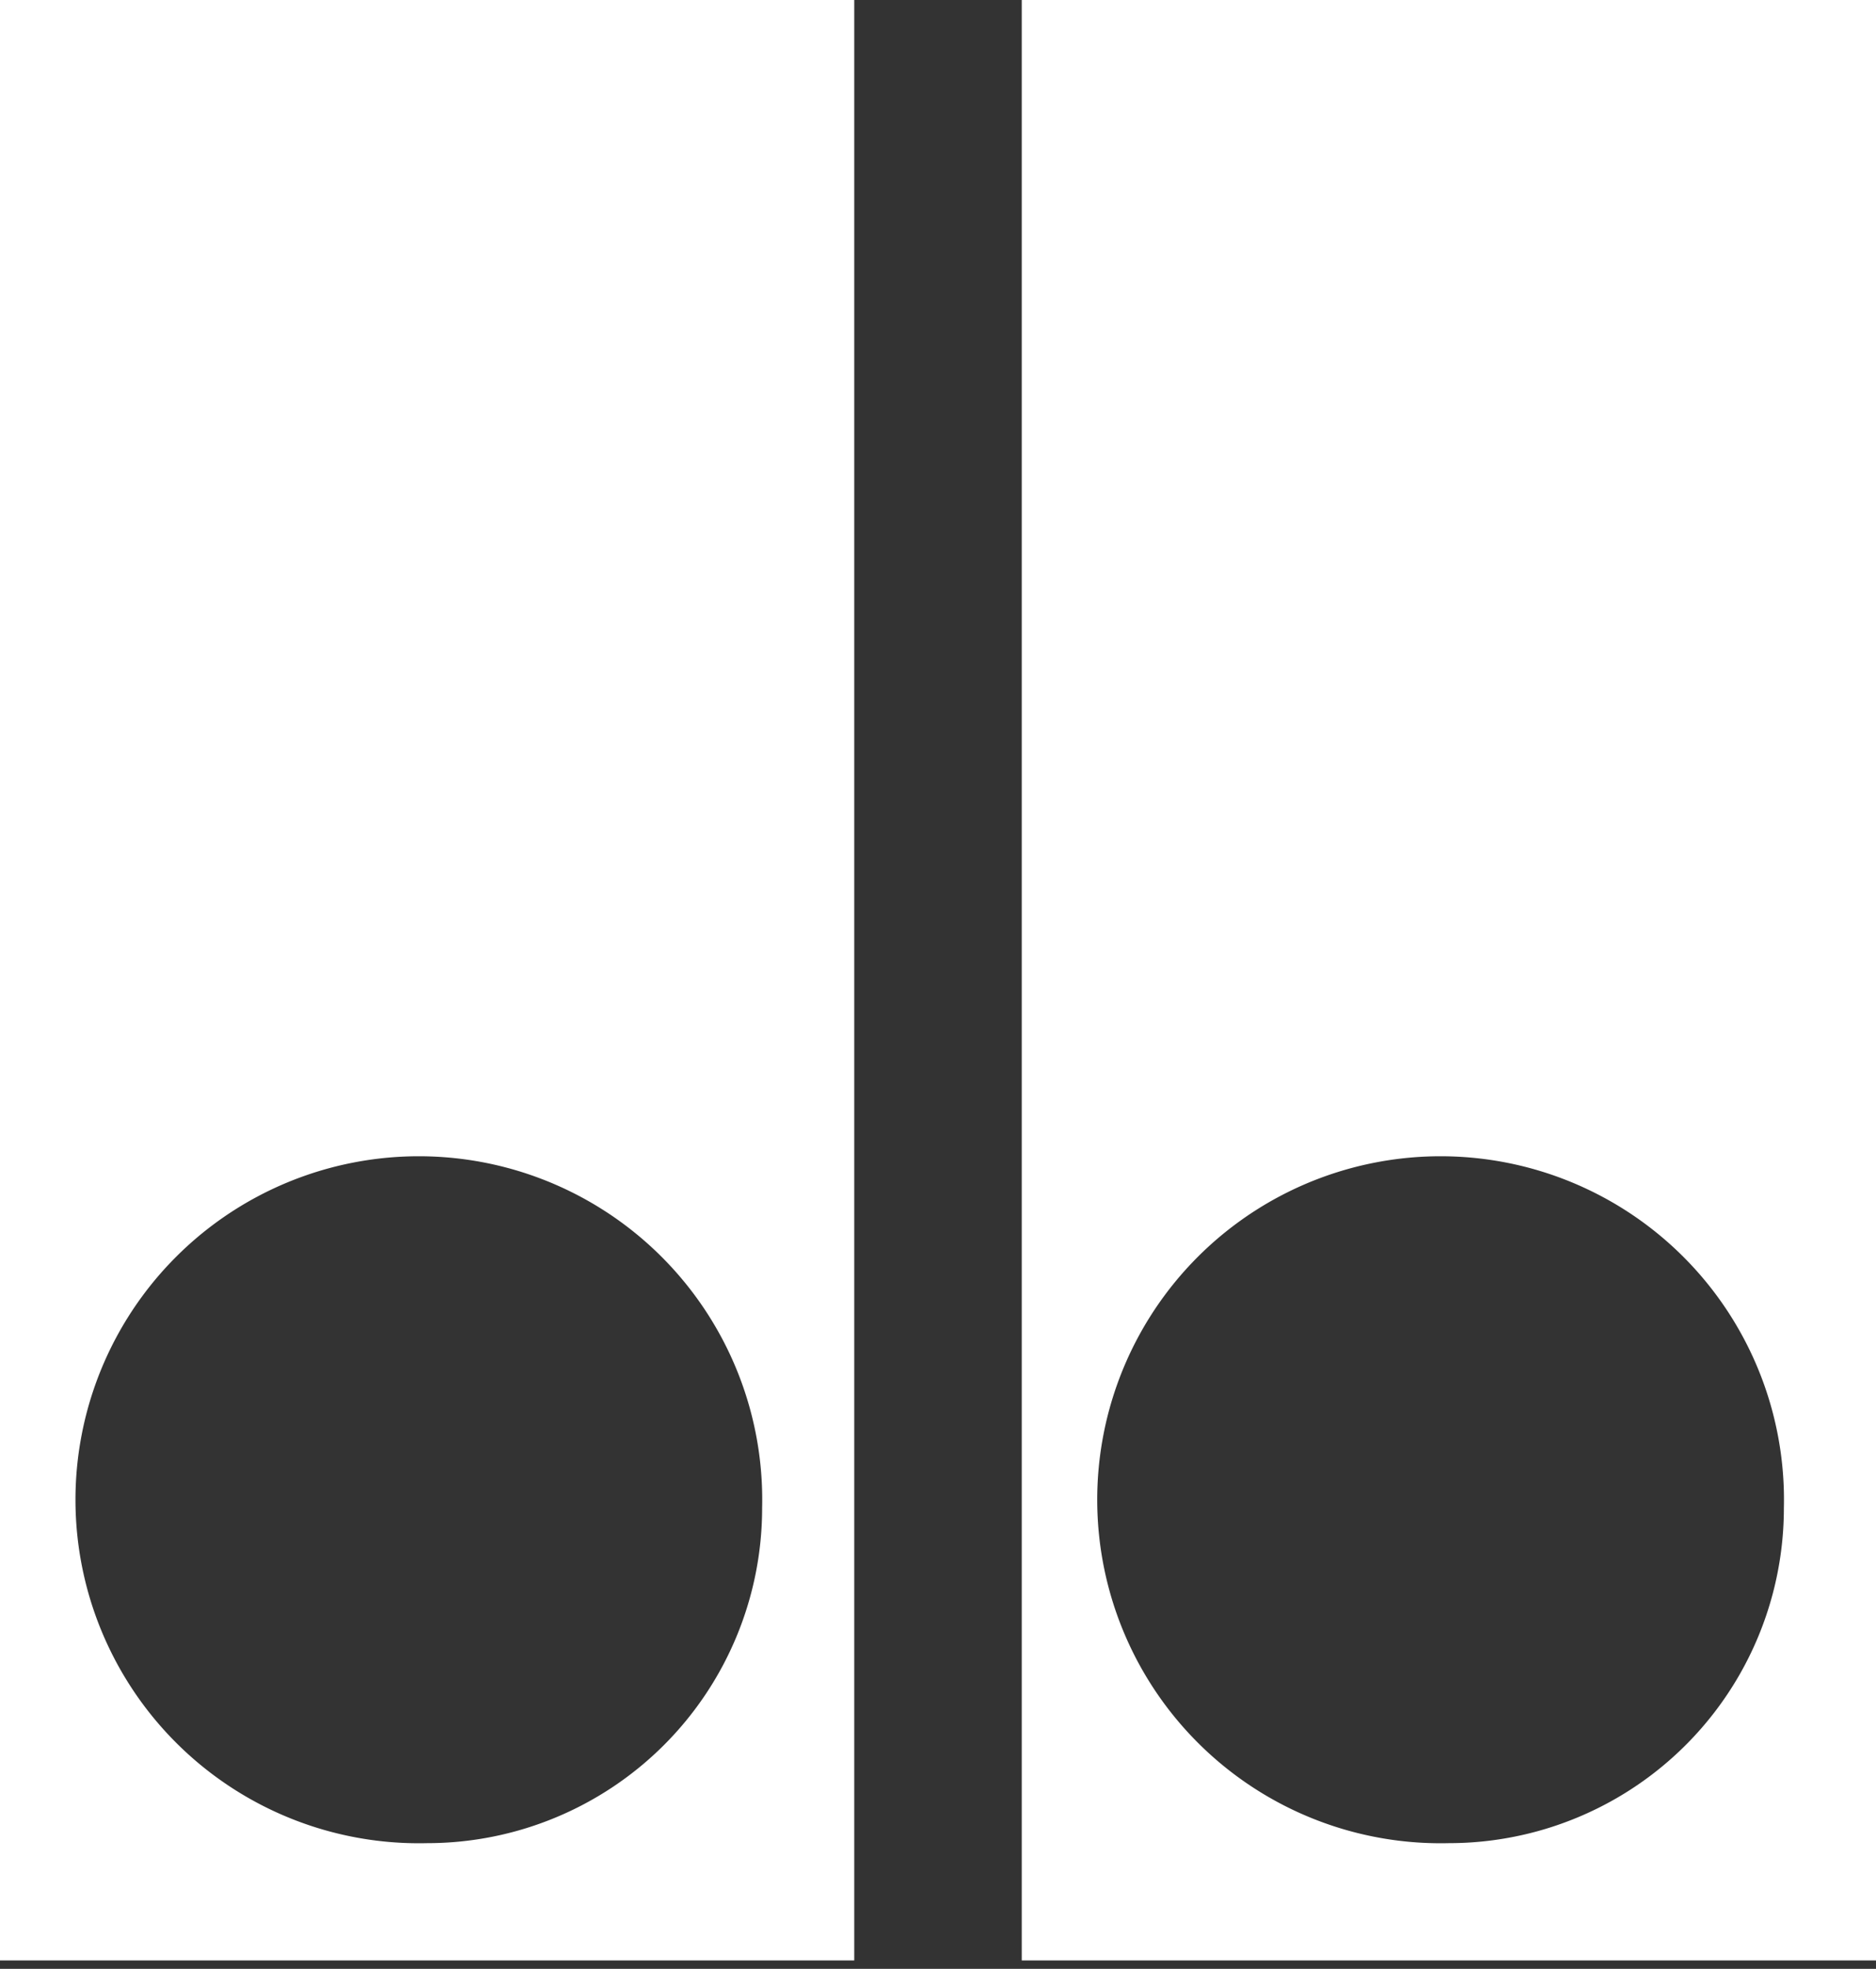
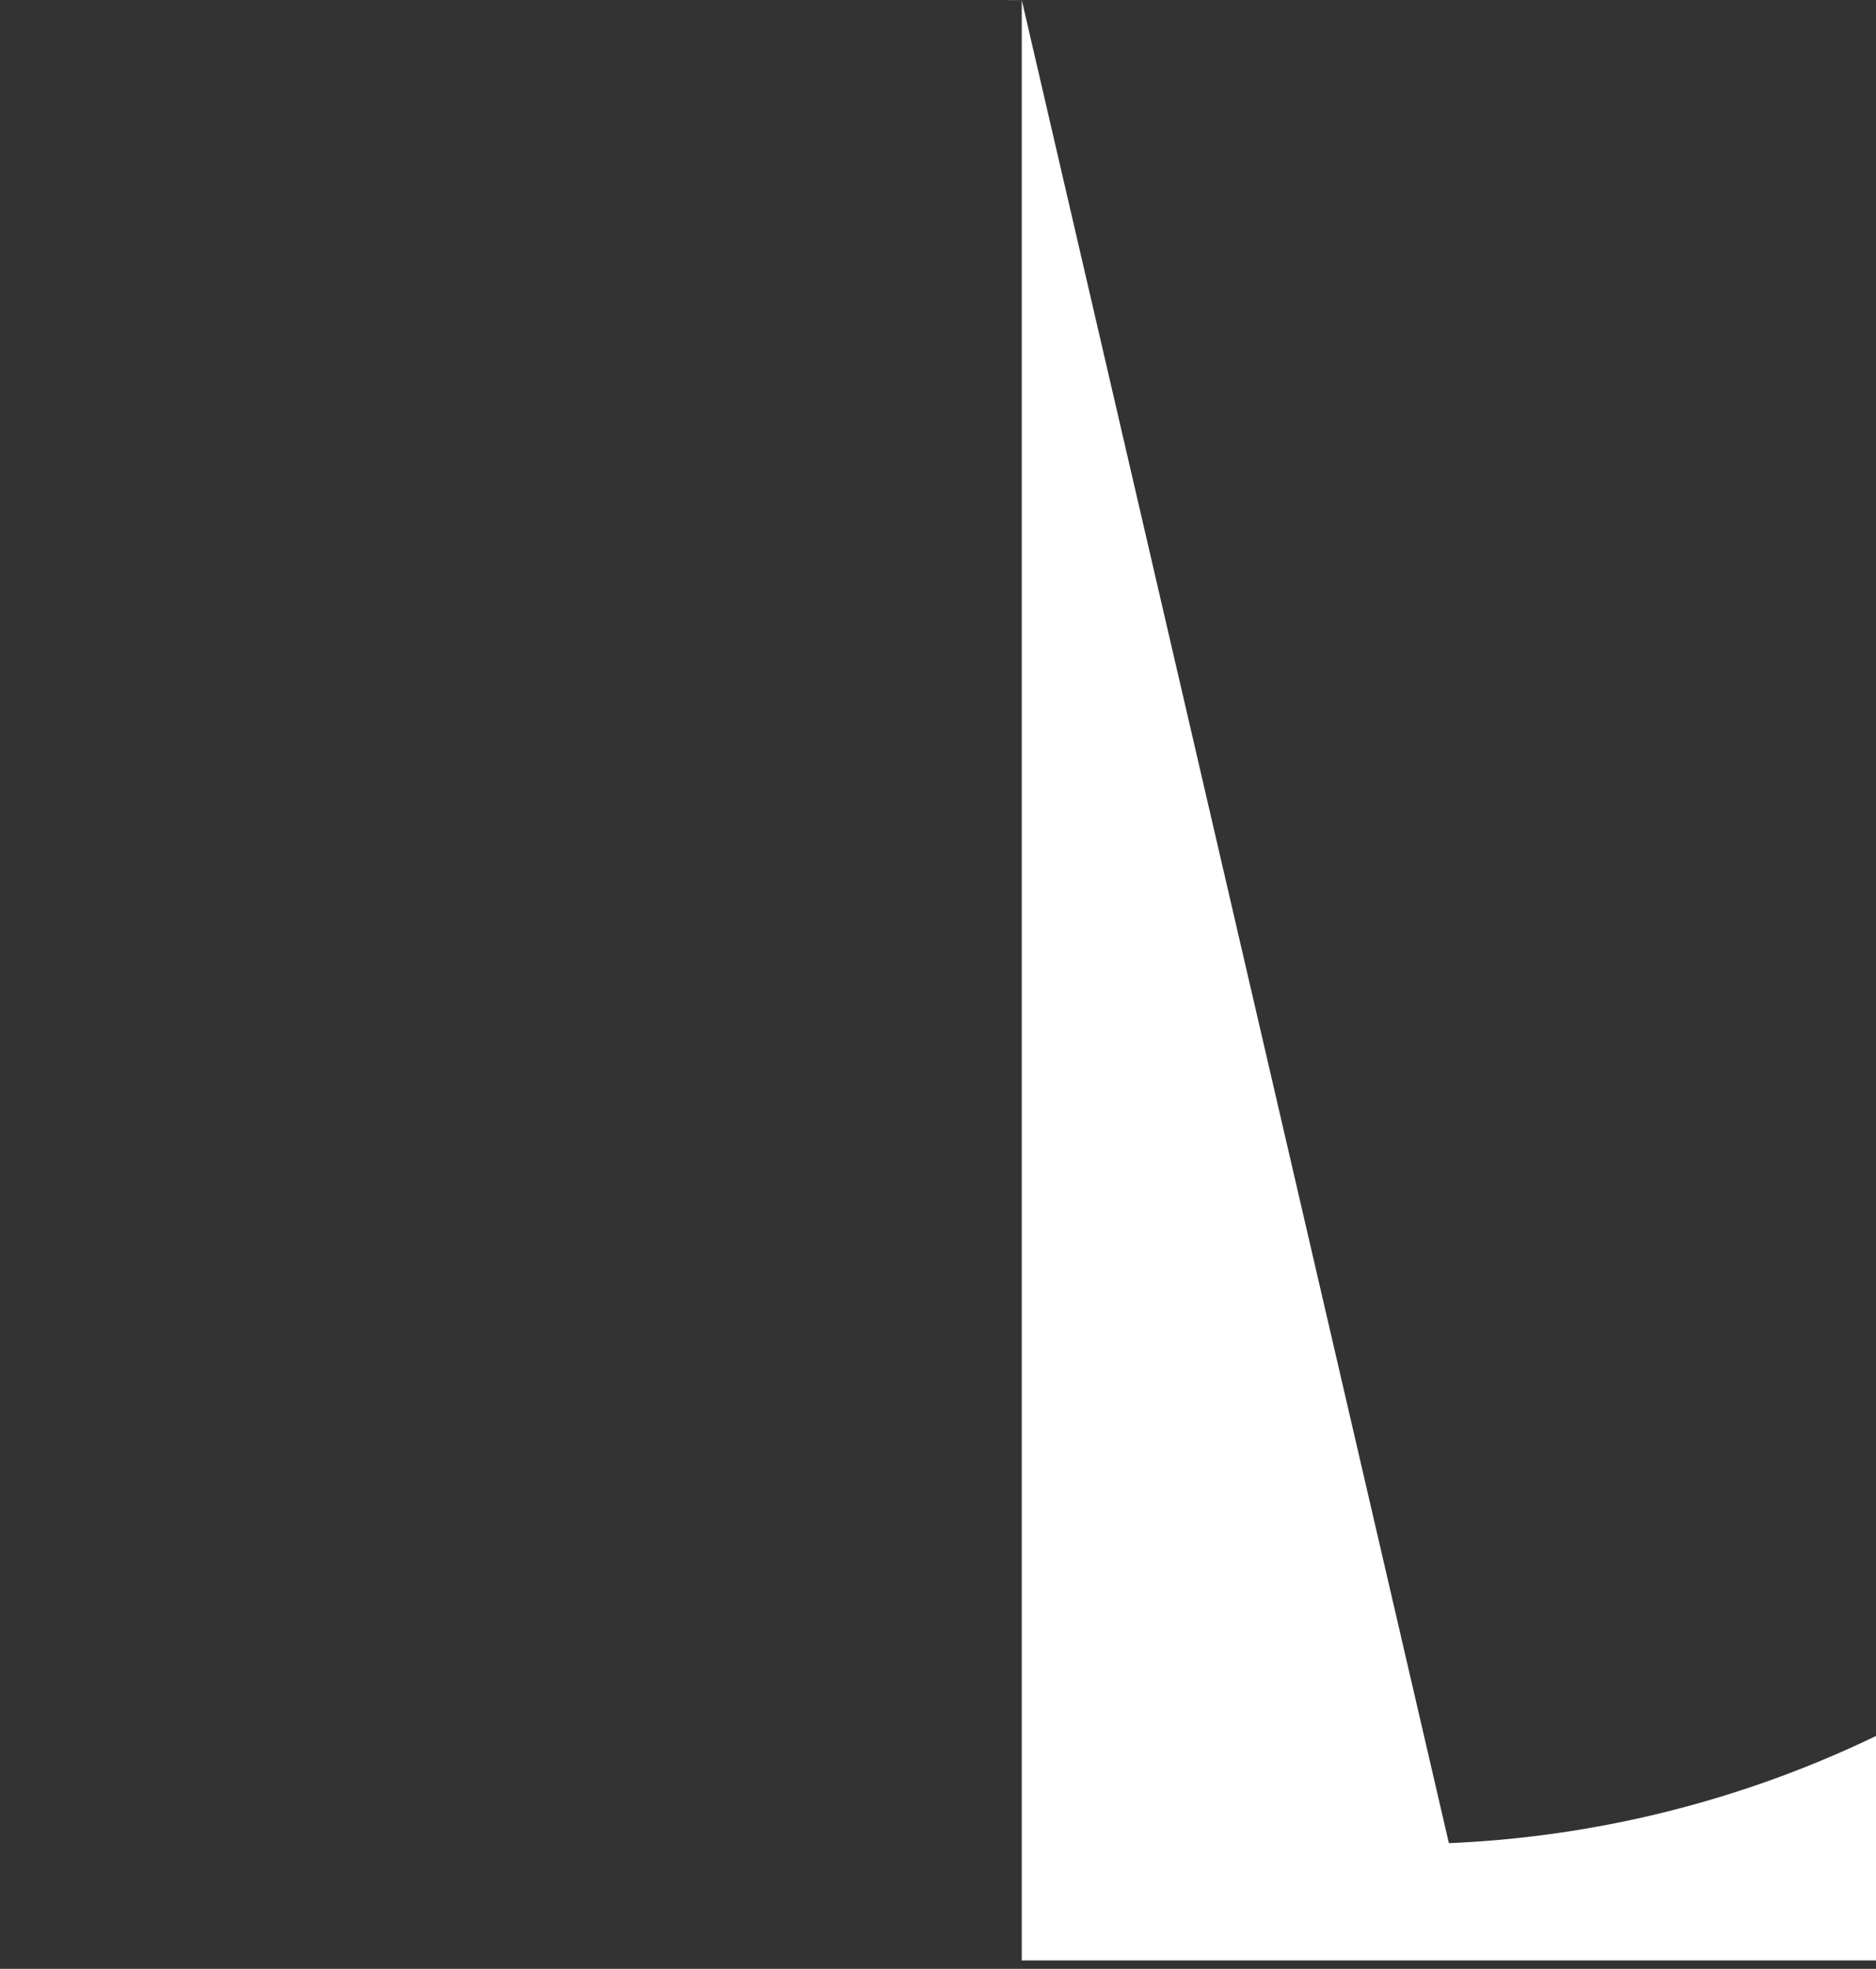
<svg xmlns="http://www.w3.org/2000/svg" fill="white" viewBox="0 0 22.4 23.5" id="servicios">
  <rect x="0" y="0" width="22.4" height="23.5" fill="#333333" stroke="none" />
-   <path d="M1.8,1.3V24.7H12V1.3Zm5.1,22a4.1,4.1,0,1,1,4-4A4,4,0,0,1,6.9,23.3Z" transform="translate(-1.8 -1.3)" />
-   <path d="M14,1.3V24.7H24.2V1.3Zm5.1,22a4.1,4.1,0,1,1,4-4A4,4,0,0,1,19.1,23.3Z" transform="translate(-1.8 -1.3)" />
+   <path d="M14,1.3V24.7H24.2V1.3Za4.1,4.1,0,1,1,4-4A4,4,0,0,1,19.1,23.3Z" transform="translate(-1.8 -1.3)" />
</svg>